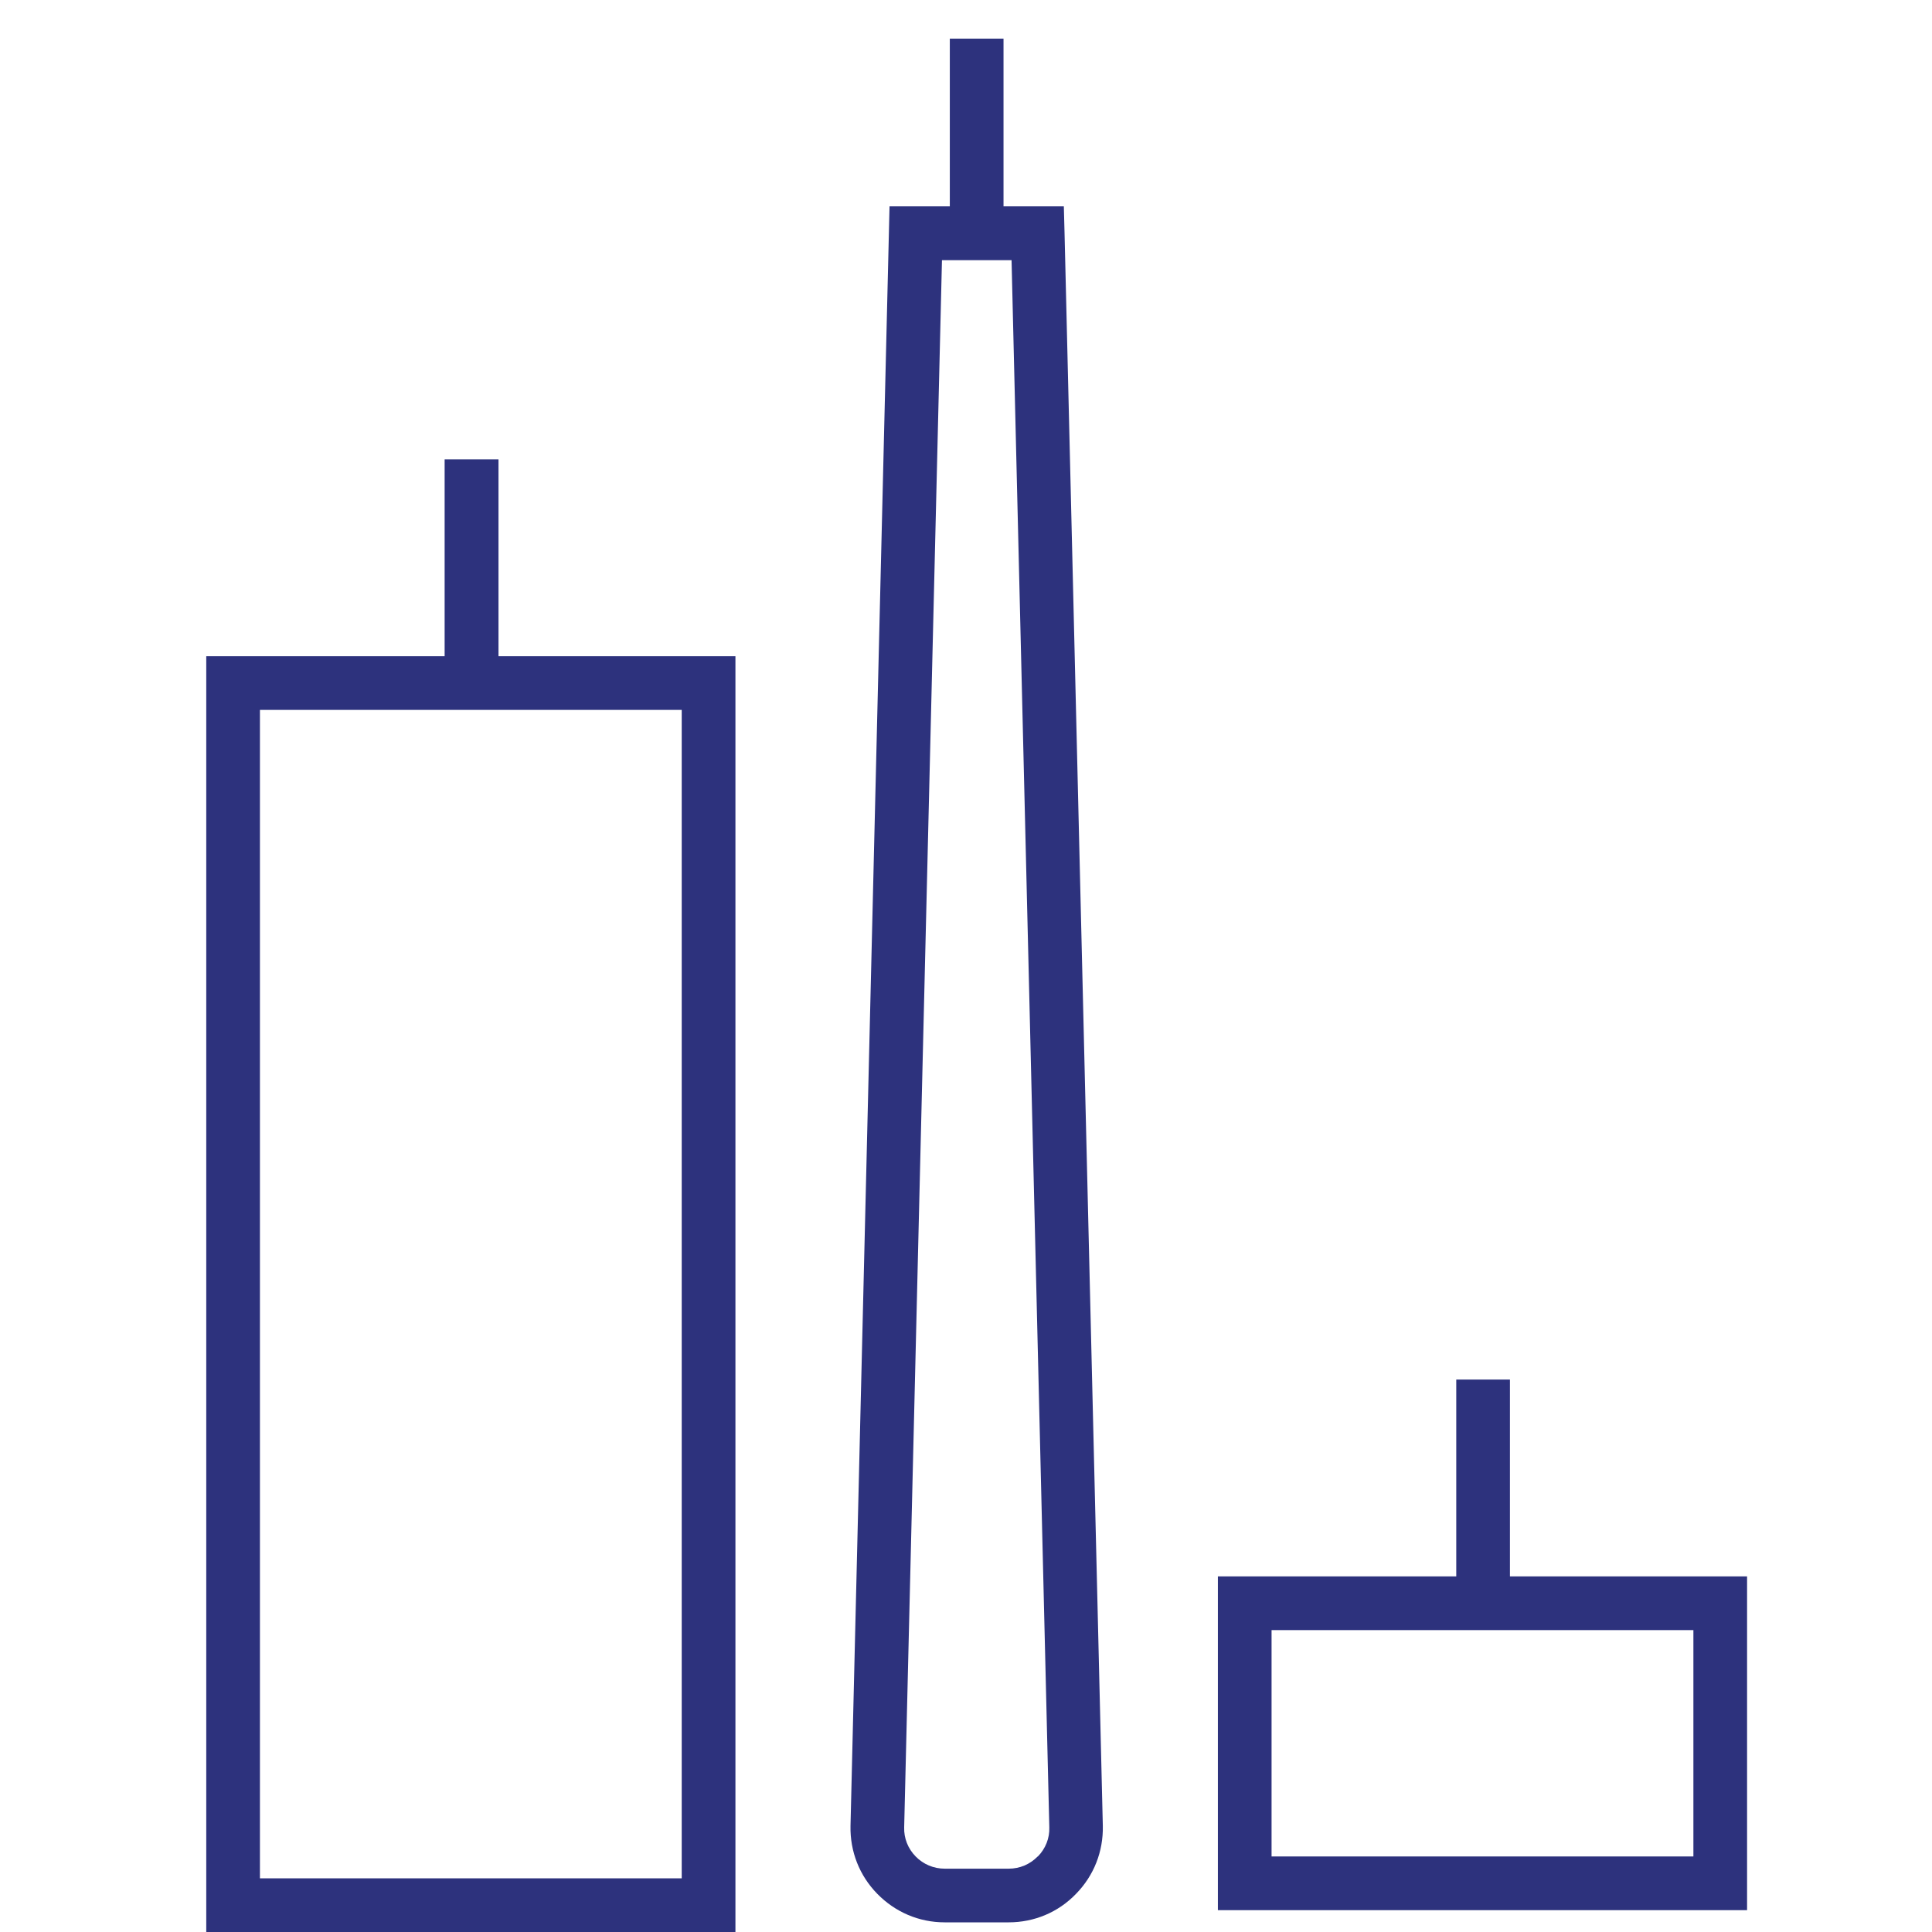
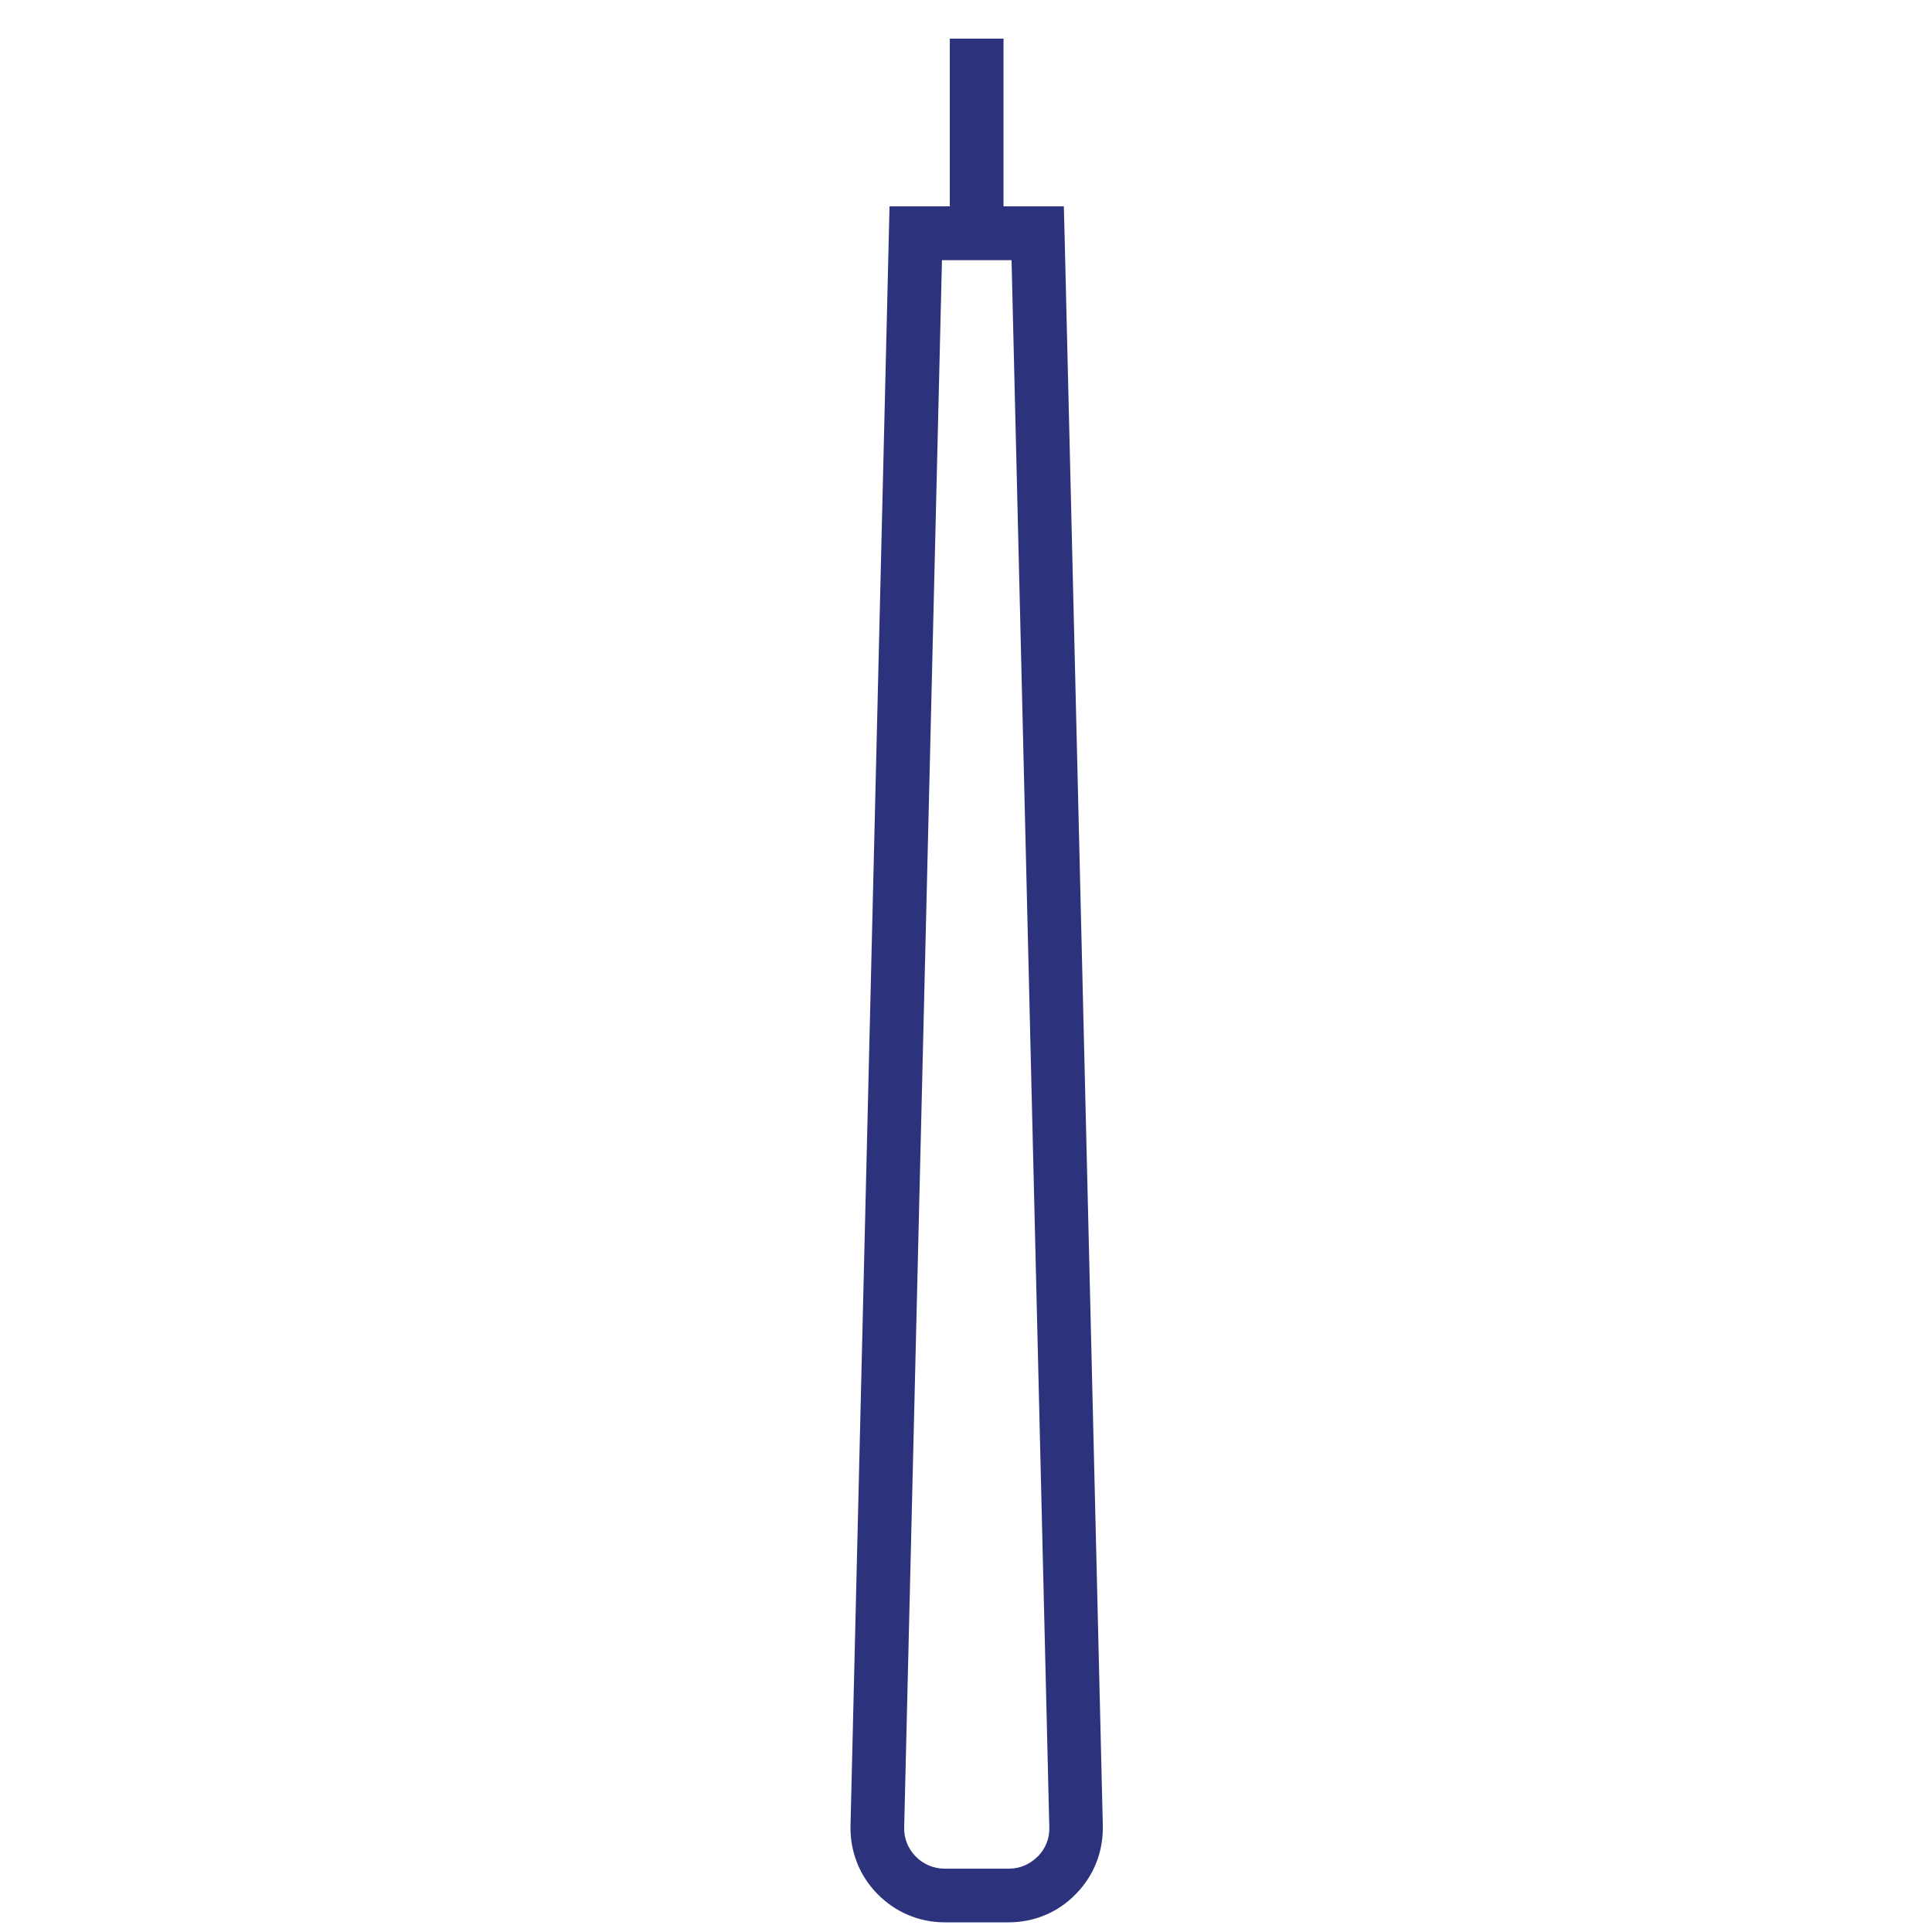
<svg xmlns="http://www.w3.org/2000/svg" width="50" height="50" viewBox="0 0 50 50" fill="none">
  <path d="M27.532 5.34H25.971V1H24.581V5.34H23.021L22.011 47.254C21.997 47.916 22.242 48.541 22.706 49.014C23.169 49.486 23.785 49.75 24.447 49.75H26.105C26.767 49.75 27.388 49.49 27.846 49.014C28.31 48.541 28.555 47.916 28.541 47.254L27.55 6.016L27.532 5.34ZM26.855 48.045C26.656 48.249 26.392 48.361 26.105 48.361H24.447C24.165 48.361 23.896 48.249 23.697 48.045C23.498 47.842 23.391 47.573 23.4 47.291L24.378 6.734H26.179L27.156 47.291C27.166 47.573 27.059 47.842 26.86 48.045H26.855Z" fill="#2D327D" />
-   <path d="M12.896 11.888H11.507V16.983H5.338V50H19.033V16.983H12.901V11.888H12.896ZM17.643 48.611H6.727V18.372H17.643V48.611Z" fill="#2D327D" />
-   <path d="M39.077 40.797V35.703H37.688V40.797H31.519V49.435H45.214V40.797H39.082H39.077ZM43.825 48.045H32.908V42.187H43.825V48.045Z" fill="#2D327D" />
</svg>